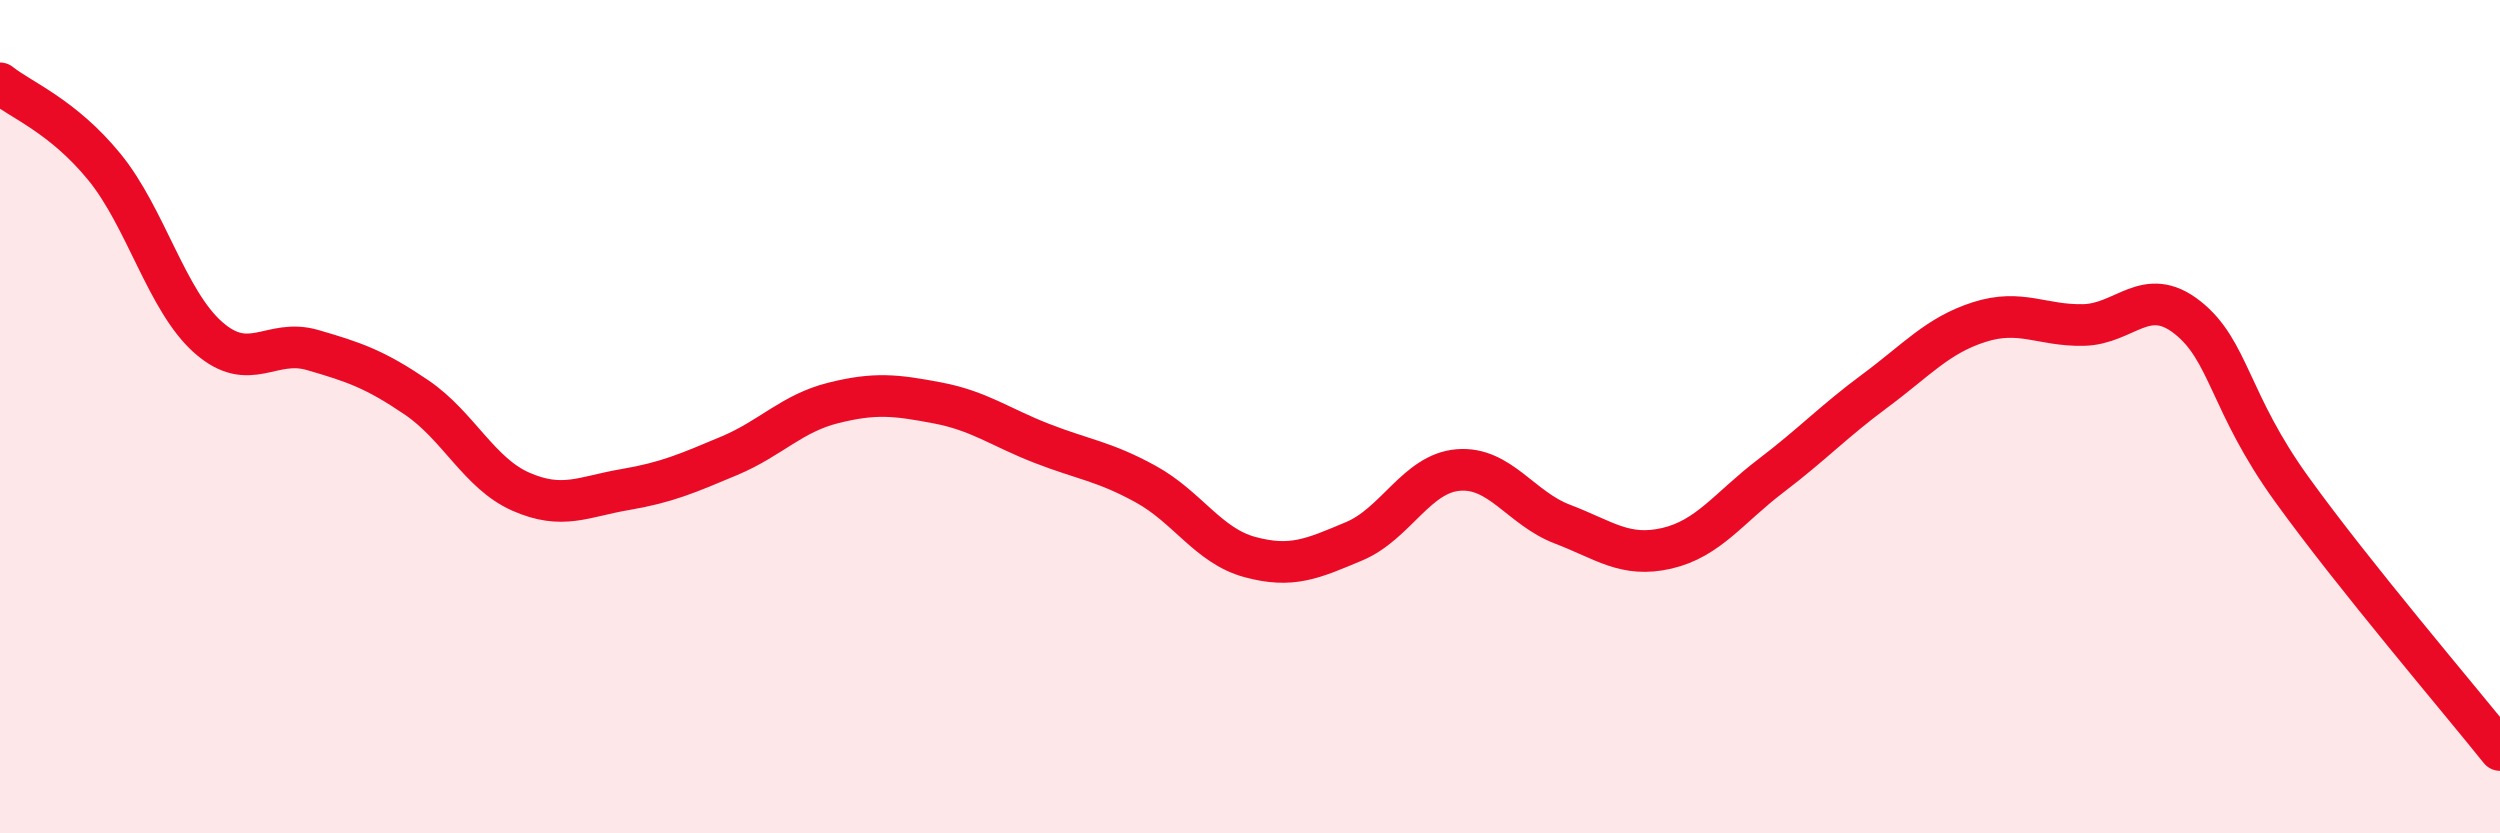
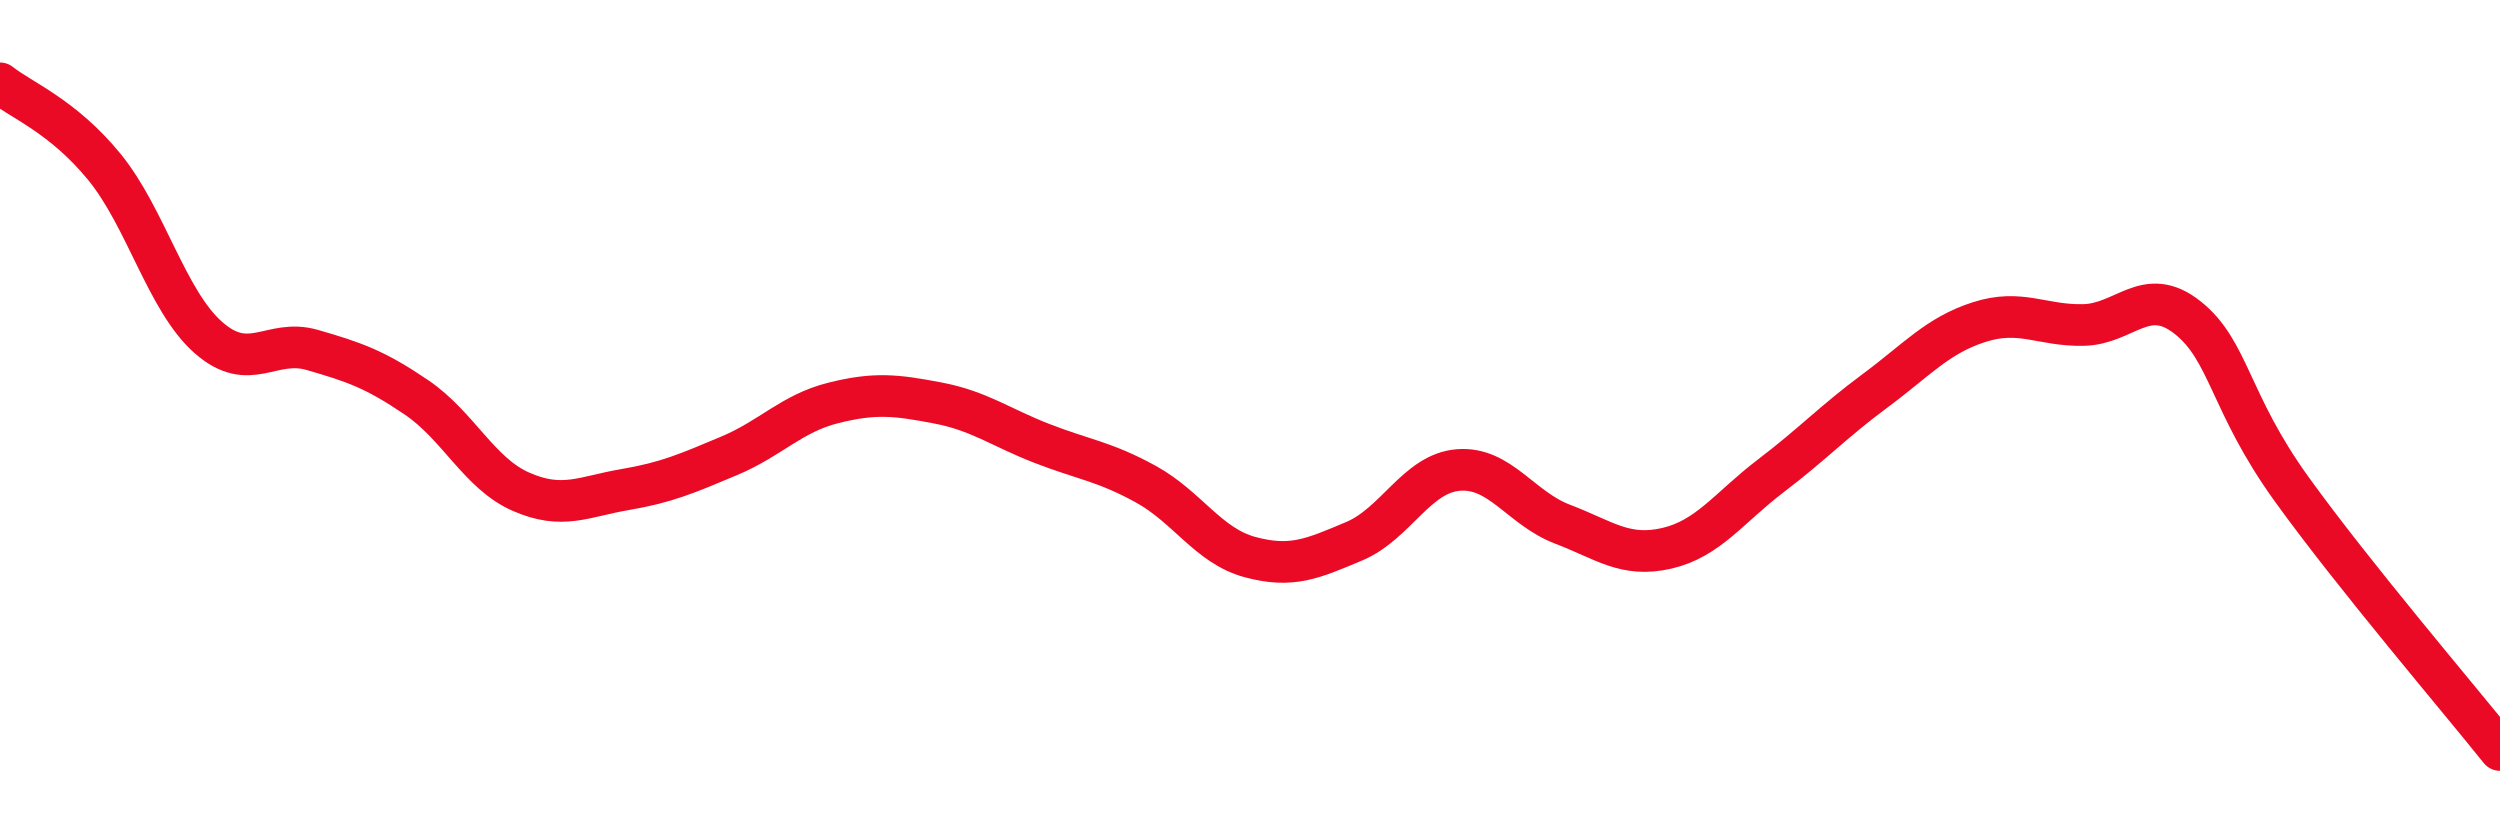
<svg xmlns="http://www.w3.org/2000/svg" width="60" height="20" viewBox="0 0 60 20">
-   <path d="M 0,2 C 0.5,2.4 1.5,2.78 2.5,4 C 3.5,5.22 4,7.22 5,8.1 C 6,8.98 6.5,8.11 7.5,8.4 C 8.5,8.69 9,8.86 10,9.54 C 11,10.22 11.5,11.36 12.5,11.8 C 13.5,12.24 14,11.92 15,11.75 C 16,11.58 16.5,11.36 17.5,10.94 C 18.5,10.52 19,9.92 20,9.67 C 21,9.42 21.5,9.48 22.5,9.67 C 23.5,9.86 24,10.25 25,10.64 C 26,11.03 26.5,11.07 27.5,11.62 C 28.5,12.17 29,13.1 30,13.37 C 31,13.64 31.5,13.41 32.5,12.99 C 33.5,12.57 34,11.36 35,11.28 C 36,11.2 36.5,12.2 37.5,12.58 C 38.5,12.96 39,13.39 40,13.16 C 41,12.93 41.5,12.18 42.5,11.42 C 43.5,10.66 44,10.12 45,9.38 C 46,8.64 46.5,8.05 47.5,7.73 C 48.5,7.41 49,7.82 50,7.8 C 51,7.78 51.5,6.83 52.5,7.62 C 53.5,8.41 53.5,9.66 55,11.74 C 56.5,13.82 59,16.75 60,18L60 20L0 20Z" fill="#EB0A25" opacity="0.1" stroke-linecap="round" stroke-linejoin="round" />
  <path d="M 0,2 C 0.5,2.4 1.5,2.78 2.5,4 C 3.5,5.22 4,7.22 5,8.1 C 6,8.98 6.5,8.11 7.5,8.4 C 8.5,8.69 9,8.86 10,9.54 C 11,10.22 11.5,11.36 12.5,11.8 C 13.5,12.24 14,11.92 15,11.75 C 16,11.58 16.5,11.36 17.5,10.94 C 18.5,10.52 19,9.92 20,9.67 C 21,9.42 21.5,9.48 22.5,9.67 C 23.5,9.86 24,10.25 25,10.64 C 26,11.03 26.5,11.07 27.5,11.62 C 28.5,12.17 29,13.1 30,13.37 C 31,13.64 31.5,13.41 32.5,12.99 C 33.5,12.57 34,11.36 35,11.28 C 36,11.2 36.5,12.2 37.5,12.58 C 38.5,12.96 39,13.39 40,13.16 C 41,12.93 41.5,12.18 42.5,11.42 C 43.5,10.66 44,10.12 45,9.38 C 46,8.64 46.5,8.05 47.5,7.73 C 48.5,7.41 49,7.82 50,7.8 C 51,7.78 51.5,6.83 52.5,7.62 C 53.5,8.41 53.5,9.66 55,11.74 C 56.5,13.82 59,16.75 60,18" stroke="#EB0A25" stroke-width="1" fill="none" stroke-linecap="round" stroke-linejoin="round" />
</svg>